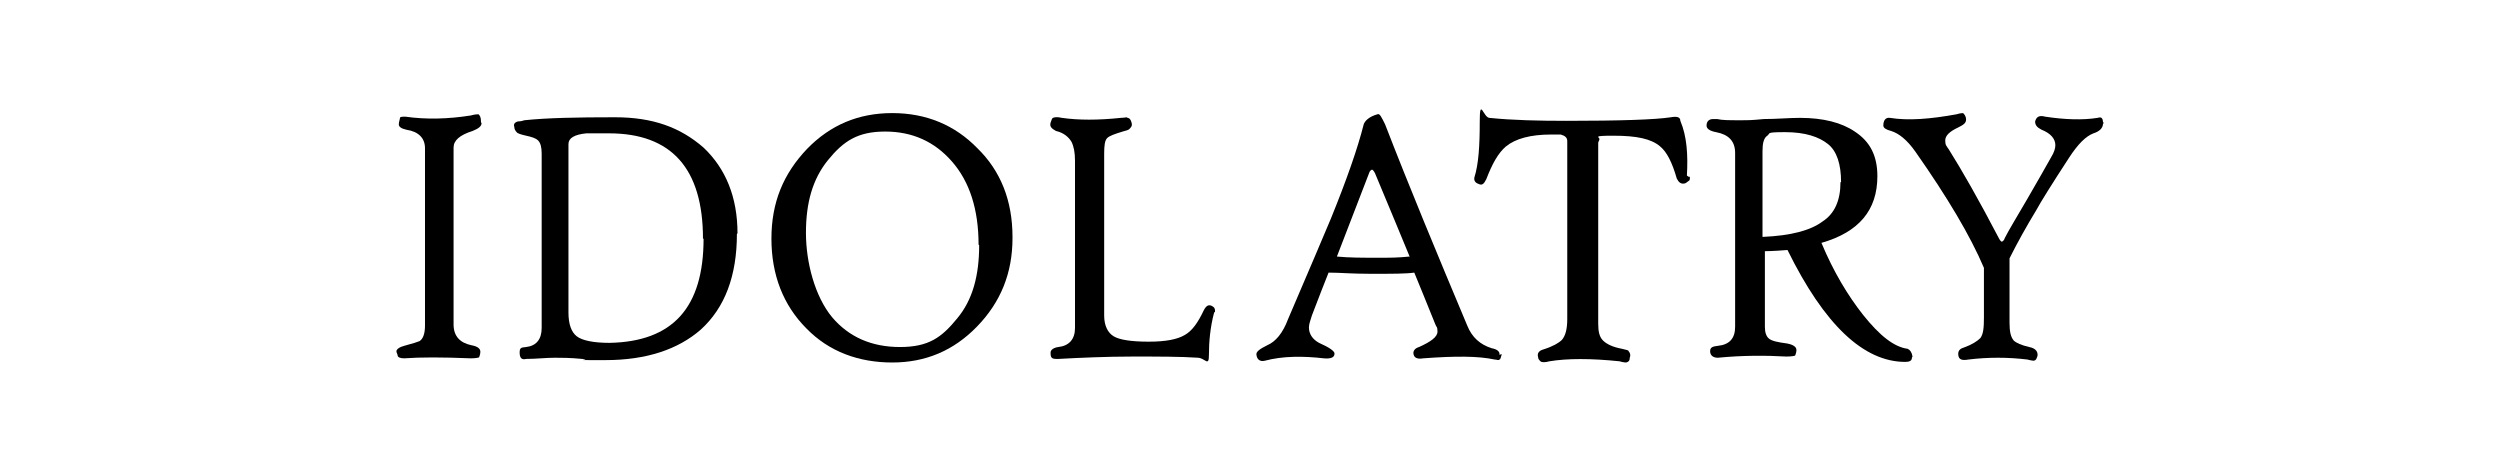
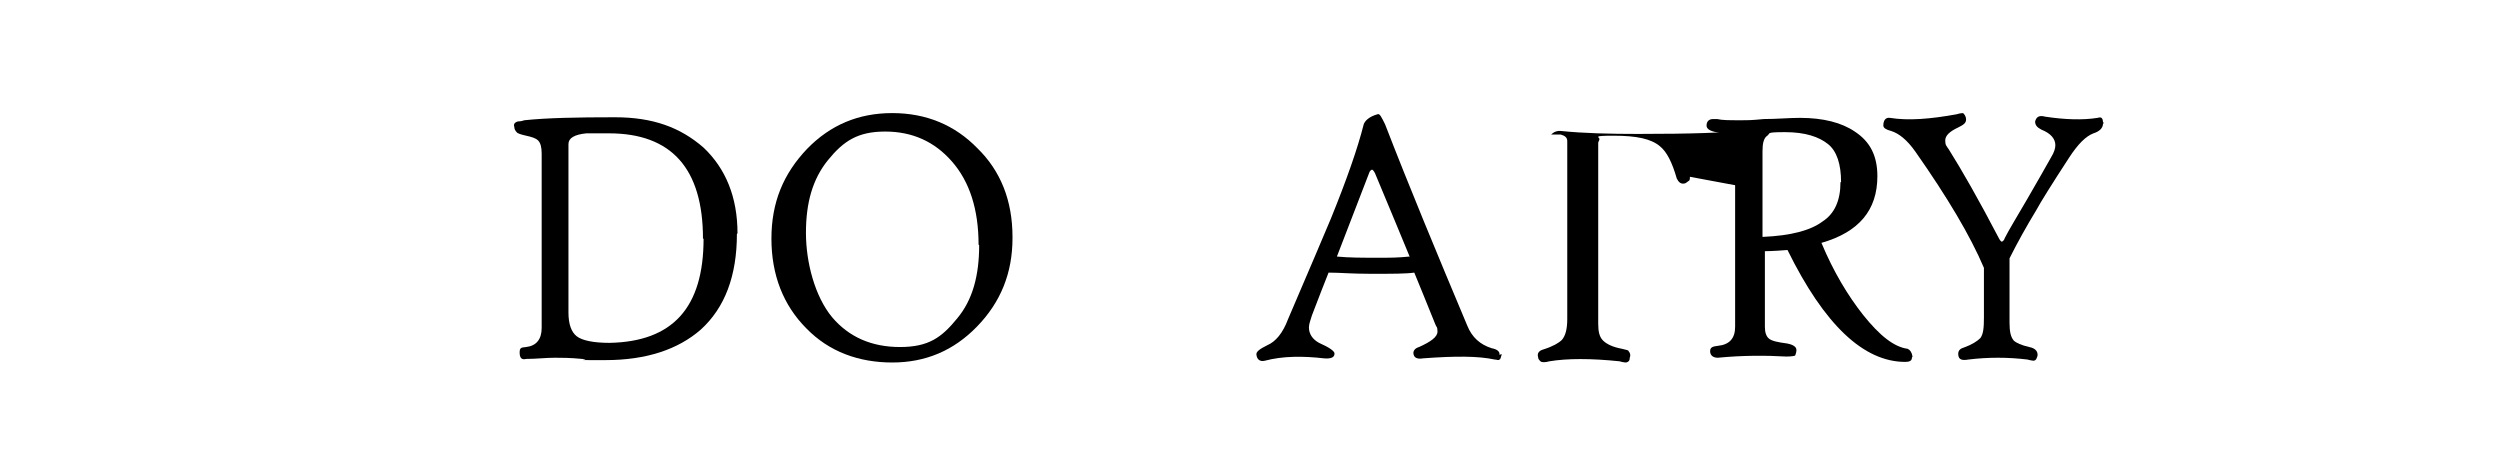
<svg xmlns="http://www.w3.org/2000/svg" id="Capa_1" version="1.1" viewBox="0 0 420 80">
-   <path d="M80.9,20.7c0,.5-.5.9-1.5,1.3-2.2.7-3.2,1.6-3.2,2.8v29.7c0,2,1.1,3.1,3,3.5,1.1.2,1.5.6,1.5,1.1s-.2.8-.2.9-.7.2-1.4.2c-4.8-.2-8.5-.2-11.2,0-.7,0-1.1-.2-1.1-.5,0-.2-.2-.4-.2-.7s.5-.7,1.3-.9c1.5-.4,2.4-.7,2.6-.8.6-.4.9-1.3.9-2.6v-29.8c0-1.7-1.1-2.8-3.1-3.1-.9-.2-1.3-.5-1.3-.9s.2-.9.2-1.1.5-.2.9-.2c3.5.5,7.2.4,11-.2.7-.2,1.1-.2,1.3-.2.2.2.4.5.4,1.1v.2Z" />
  <path d="M123.8,39.3c0,7-2,12.4-6.1,16.1-3.8,3.3-9.1,5.1-16,5.1s-1.8,0-3.9-.2c-2-.2-3.5-.2-4.6-.2-1.5,0-3.1.2-4.8.2-.8.2-1.1-.2-1.1-1.1s.4-.8,1.1-.9c1.7-.2,2.6-1.3,2.6-3.2v-29.3c0-1.1-.2-1.8-.6-2.2s-1.1-.6-2-.8c-.9-.2-1.5-.4-1.6-.6-.2-.2-.4-.5-.4-.9-.2-.5.2-.8.6-.9.2,0,.5,0,1.1-.2,3.8-.4,8.8-.5,15.2-.5s11,1.7,14.9,5.1c3.7,3.5,5.7,8.3,5.7,14.4h0ZM118.1,40.1c0-11.8-5.3-17.7-15.8-17.7h-3.8c-2,.2-3,.8-3,1.8v28.3c0,2,.5,3.3,1.4,4,.9.7,2.8,1.1,5.5,1.1,10.6-.2,15.8-5.9,15.8-17.5h0Z" />
  <path d="M170.1,40c0,5.9-2,10.8-6,14.9-3.9,4-8.6,6-14.2,6s-10.6-1.8-14.4-5.7c-3.9-3.9-5.9-9-5.9-15.1s2-10.9,6-15.1c3.9-4,8.6-6,14.3-6s10.5,2,14.3,5.9c3.9,3.8,5.9,8.8,5.9,14.9h0ZM164.4,41.1c0-5.9-1.5-10.6-4.5-14-2.9-3.3-6.6-5-11.2-5s-7,1.6-9.6,4.8-3.7,7.2-3.7,12.2,1.5,10.7,4.4,14.2c2.8,3.3,6.6,5,11.4,5s7-1.6,9.6-4.8c2.6-3.1,3.7-7.2,3.7-12.3h0Z" />
-   <path d="M204,52.4c-.7,2.6-.9,5.1-.9,7.2s-.6.6-1.8.5c-3-.2-6.6-.2-11-.2s-8.8.2-12.5.4c-.6,0-.9,0-1.1-.2s-.2-.5-.2-.9.5-.8,1.3-.9c1.8-.2,2.8-1.3,2.8-3.2v-28.1c0-1.4-.2-2.4-.6-3.2-.5-.8-1.3-1.5-2.6-1.8-.7-.4-1.1-.7-.9-1.4.2-.5.2-.7.4-.8s.7-.2,1.5,0c2.8.4,6.1.4,9.9,0,.7,0,1.1-.2,1.1,0,.4,0,.6.4.7.8.2.6-.2.9-.4,1.1-.2.2-.5.2-1.1.4-1.3.4-2.2.7-2.6,1.1s-.5,1.3-.5,2.6v27.2c0,1.7.6,2.9,1.6,3.5s3,.9,5.9.9,4.8-.4,6-1.1c1.3-.7,2.3-2.2,3.2-4.1.4-.8.8-1.1,1.4-.8.4.2.6.5.5,1.1h0Z" />
  <path d="M252.3,59.5c-.2.6-.2.9-.4.9-.2.2-.4,0-.8,0-2.8-.6-6.6-.6-12-.2-1.1.2-1.5-.2-1.6-.6-.2-.6.2-1.1.9-1.3,2-.9,3.1-1.7,3.1-2.6s-.2-.7-.4-1.3c-1.4-3.5-2.6-6.4-3.5-8.6-1.4.2-3.7.2-7.2.2s-5.2-.2-7.2-.2c-.7,1.7-1.6,4.1-2.8,7.2-.2.7-.5,1.4-.5,2,0,1.1.6,2,1.7,2.6,1.8.8,2.6,1.4,2.6,1.8,0,.7-.7.9-1.8.8-3.5-.4-6.9-.4-9.9.4-.8.2-1.3-.2-1.4-.9-.2-.6.6-1.1,1.8-1.7,1.4-.6,2.6-2,3.5-4.4,3.7-8.6,6.1-14.3,7.2-16.9,2.6-6.4,4.5-11.8,5.5-15.8.2-.6.9-1.3,2.3-1.7.4-.2.7.5,1.3,1.7,4.1,10.6,8.8,21.9,13.8,33.8.8,2,2.2,3.2,4.1,3.8,1.1.2,1.4.7,1.3,1.1h0ZM236.9,43.3c-1.3-3.1-3.2-7.8-5.9-14.2-.2-.4-.4-.6-.5-.6s-.4.2-.5.6l-5.4,14c2,.2,4.4.2,6.8.2s3.3,0,5.4-.2h0Z" />
-   <path d="M283.9,29.7c0,.4,0,.6-.2.7s-.2.2-.6.4c-.7.2-1.1-.2-1.4-.8-.8-2.8-1.7-4.5-2.8-5.4-1.5-1.3-4-1.8-7.8-1.8s-2.3.2-2.4.6c0,.2-.2.4-.2.6v30.4c0,1.3.2,2.2.8,2.8s1.6,1.1,3.2,1.4c.7.2,1.1.2,1.1.4.2.2.4.6.2,1.1,0,.5-.2.7-.6.8,0,0-.5,0-1.1-.2-4.8-.5-8.8-.5-11.8,0-.7.2-1.3.2-1.5,0s-.4-.4-.4-.7c-.2-.7.2-1.1.9-1.3,1.6-.5,2.6-1.1,3.1-1.6.6-.7.9-1.8.9-3.5v-29.9c0-.6-.4-.9-1.1-1.1h-1.6c-3.5,0-6,.7-7.6,2-1.3,1.1-2.3,2.9-3.3,5.5-.4.8-.7,1.1-1.3.8-.6-.2-.8-.6-.7-1.1.7-2.2.9-5.3.9-9.4s.6-.7,1.6-.6c3.9.4,8.3.5,13,.5,9,0,14.9-.2,17.5-.6,1.1-.2,1.6,0,1.6.6,1.1,2.6,1.3,5.7,1.1,9.2l.3.2Z" />
+   <path d="M283.9,29.7c0,.4,0,.6-.2.7s-.2.2-.6.4c-.7.2-1.1-.2-1.4-.8-.8-2.8-1.7-4.5-2.8-5.4-1.5-1.3-4-1.8-7.8-1.8s-2.3.2-2.4.6c0,.2-.2.4-.2.6v30.4c0,1.3.2,2.2.8,2.8s1.6,1.1,3.2,1.4c.7.2,1.1.2,1.1.4.2.2.4.6.2,1.1,0,.5-.2.7-.6.8,0,0-.5,0-1.1-.2-4.8-.5-8.8-.5-11.8,0-.7.2-1.3.2-1.5,0s-.4-.4-.4-.7c-.2-.7.2-1.1.9-1.3,1.6-.5,2.6-1.1,3.1-1.6.6-.7.9-1.8.9-3.5v-29.9c0-.6-.4-.9-1.1-1.1h-1.6s.6-.7,1.6-.6c3.9.4,8.3.5,13,.5,9,0,14.9-.2,17.5-.6,1.1-.2,1.6,0,1.6.6,1.1,2.6,1.3,5.7,1.1,9.2l.3.2Z" />
  <path d="M321.2,60.1c0,.5-.4.7-1.1.7-7,0-13.6-6.2-19.8-18.8-2.4.2-3.7.2-3.8.2v12.7c0,.9.2,1.6.7,2s1.5.6,3,.8c1.1.2,1.6.6,1.6,1.1s-.2.8-.2.9-.7.2-1.5.2c-3.5-.2-7.4-.2-11.5.2-.8,0-1.3-.4-1.3-1.1s.5-.8,1.3-.9c2-.2,2.9-1.3,2.9-3.2v-29.2c0-2-1.1-3.1-3.2-3.5-1.1-.2-1.6-.6-1.6-1.1,0-.7.4-1.1,1.1-1.1h.7c.8.2,2,.2,3.7.2s2,0,4.1-.2c2.2,0,4.2-.2,6.1-.2,3.9,0,7,.8,9.2,2.3,2.6,1.7,3.8,4.1,3.8,7.5,0,5.7-3.1,9.4-9.4,11.2,2,4.8,4.4,8.8,7,12.1,2.8,3.5,5.2,5.4,7.5,5.7.4.2.7.6.8,1.3h0ZM309.3,30.6c0-3-.7-5.2-2.2-6.4s-3.8-2-7.2-2-2.4.2-3,.6-.8,1.3-.8,2.6v14.4c4.8-.2,8.1-1.1,10.1-2.6,2-1.3,3-3.5,3-6.6h0Z" />
  <path d="M353.3,20.8c0,.7-.6,1.3-1.6,1.6-1.3.5-2.6,1.8-4.1,4.1-3,4.6-4.8,7.5-5.5,8.8-1.7,2.8-3.2,5.5-4.5,8.1v10.8c0,1.5.2,2.4.7,3,.4.4,1.3.8,2.6,1.1,1.1.2,1.5.8,1.4,1.5-.2.5-.2.7-.6.8,0,0-.4,0-1.1-.2-3.3-.4-6.6-.4-9.9,0-1.1.2-1.6,0-1.7-.7s.2-1.1.9-1.3c1.4-.5,2.3-1.1,2.8-1.6.5-.7.6-1.7.6-3.5v-8.3c-2.3-5.4-6.1-11.8-11.5-19.5-1.4-2-2.8-3.1-4.1-3.5-.8-.2-1.3-.5-1.3-.9,0-.9.4-1.4,1.1-1.3,3.1.5,6.8.2,11.2-.6.6-.2,1.1-.2,1.1-.2.2.2.5.5.5,1.1s-.5.9-1.3,1.3c-1.5.7-2.2,1.4-2.2,2.2s.2.9.6,1.5c2.2,3.5,5,8.4,8.4,14.9.2.4.4.6.5.6s.4-.2.5-.6c.7-1.4,2-3.5,3.8-6.6s3.1-5.4,4-7c.5-.8.7-1.5.7-2,0-1.1-.8-2-2.3-2.6-.8-.4-1.1-.8-1.1-1.4.2-.7.6-1.1,1.7-.8,3.3.5,6.3.6,8.8.2.6-.2.9,0,.9.8h.2Z" />
</svg>